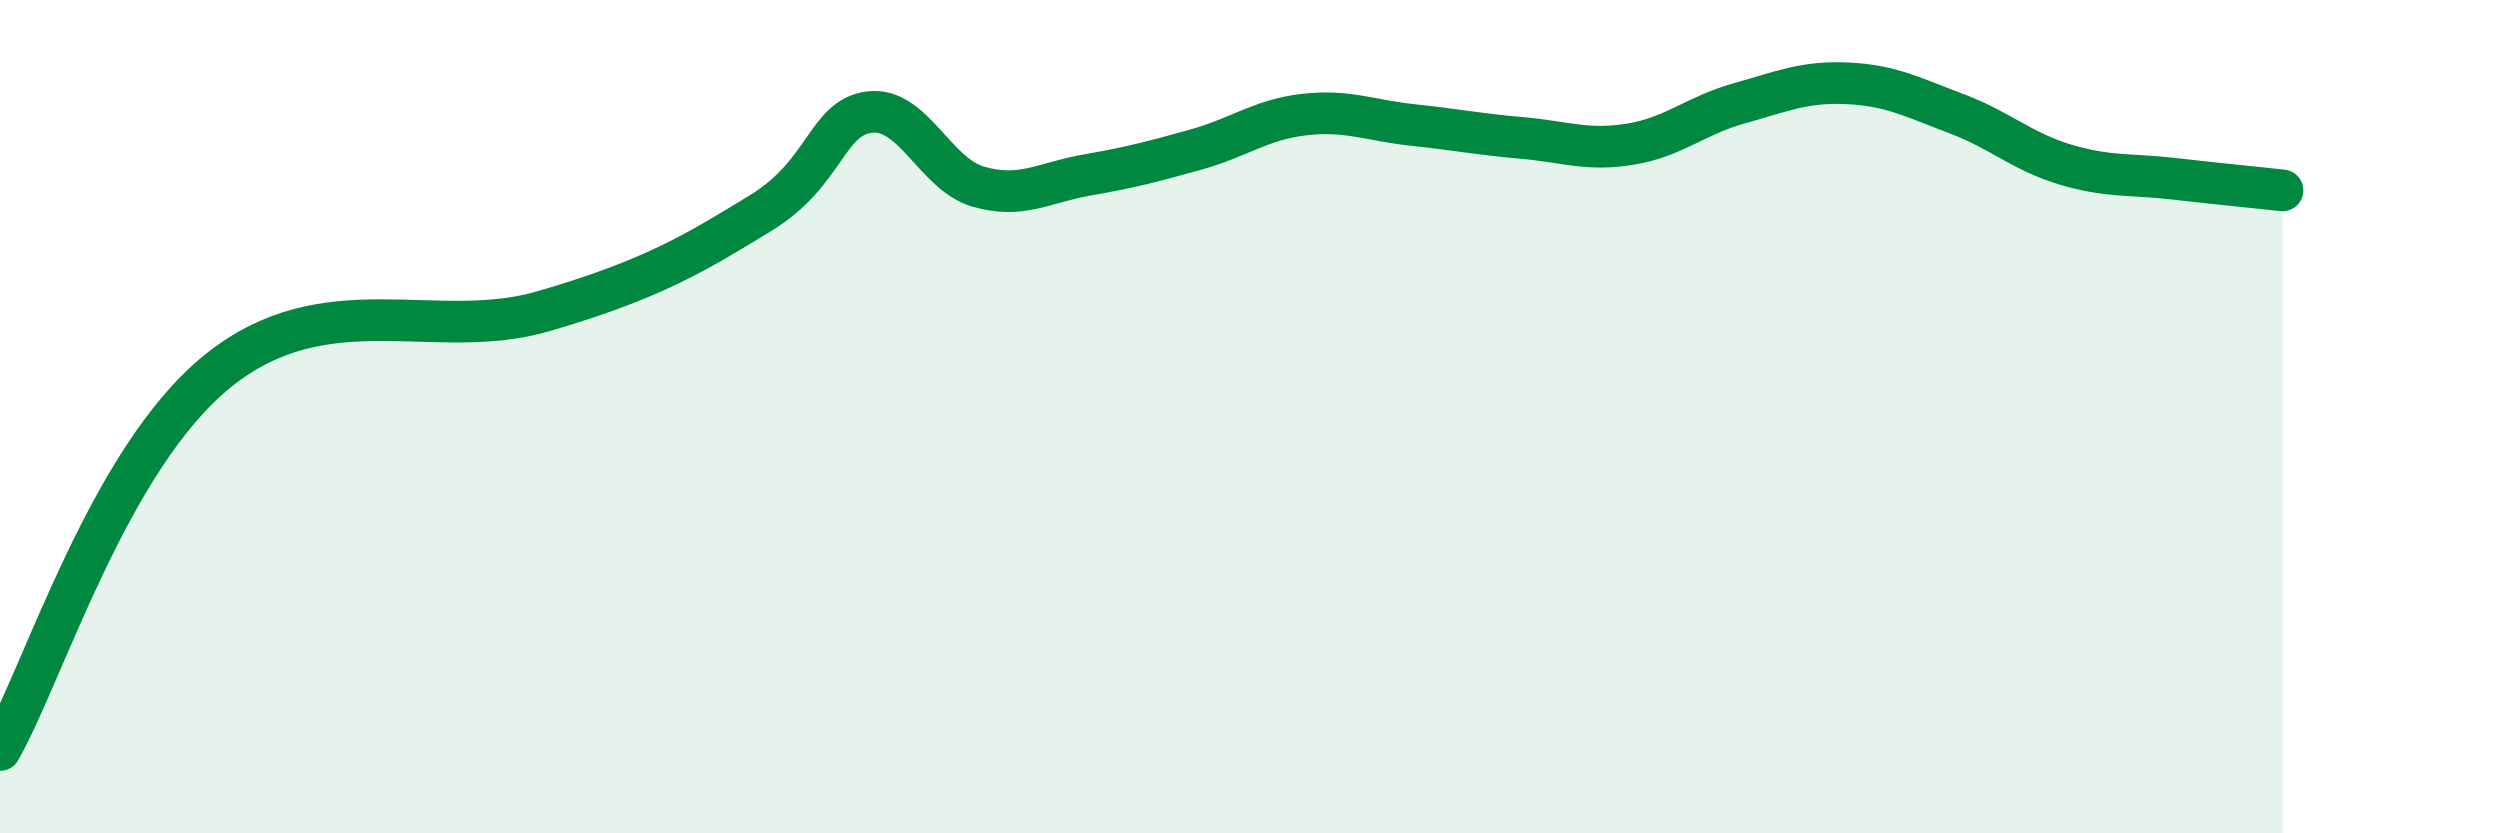
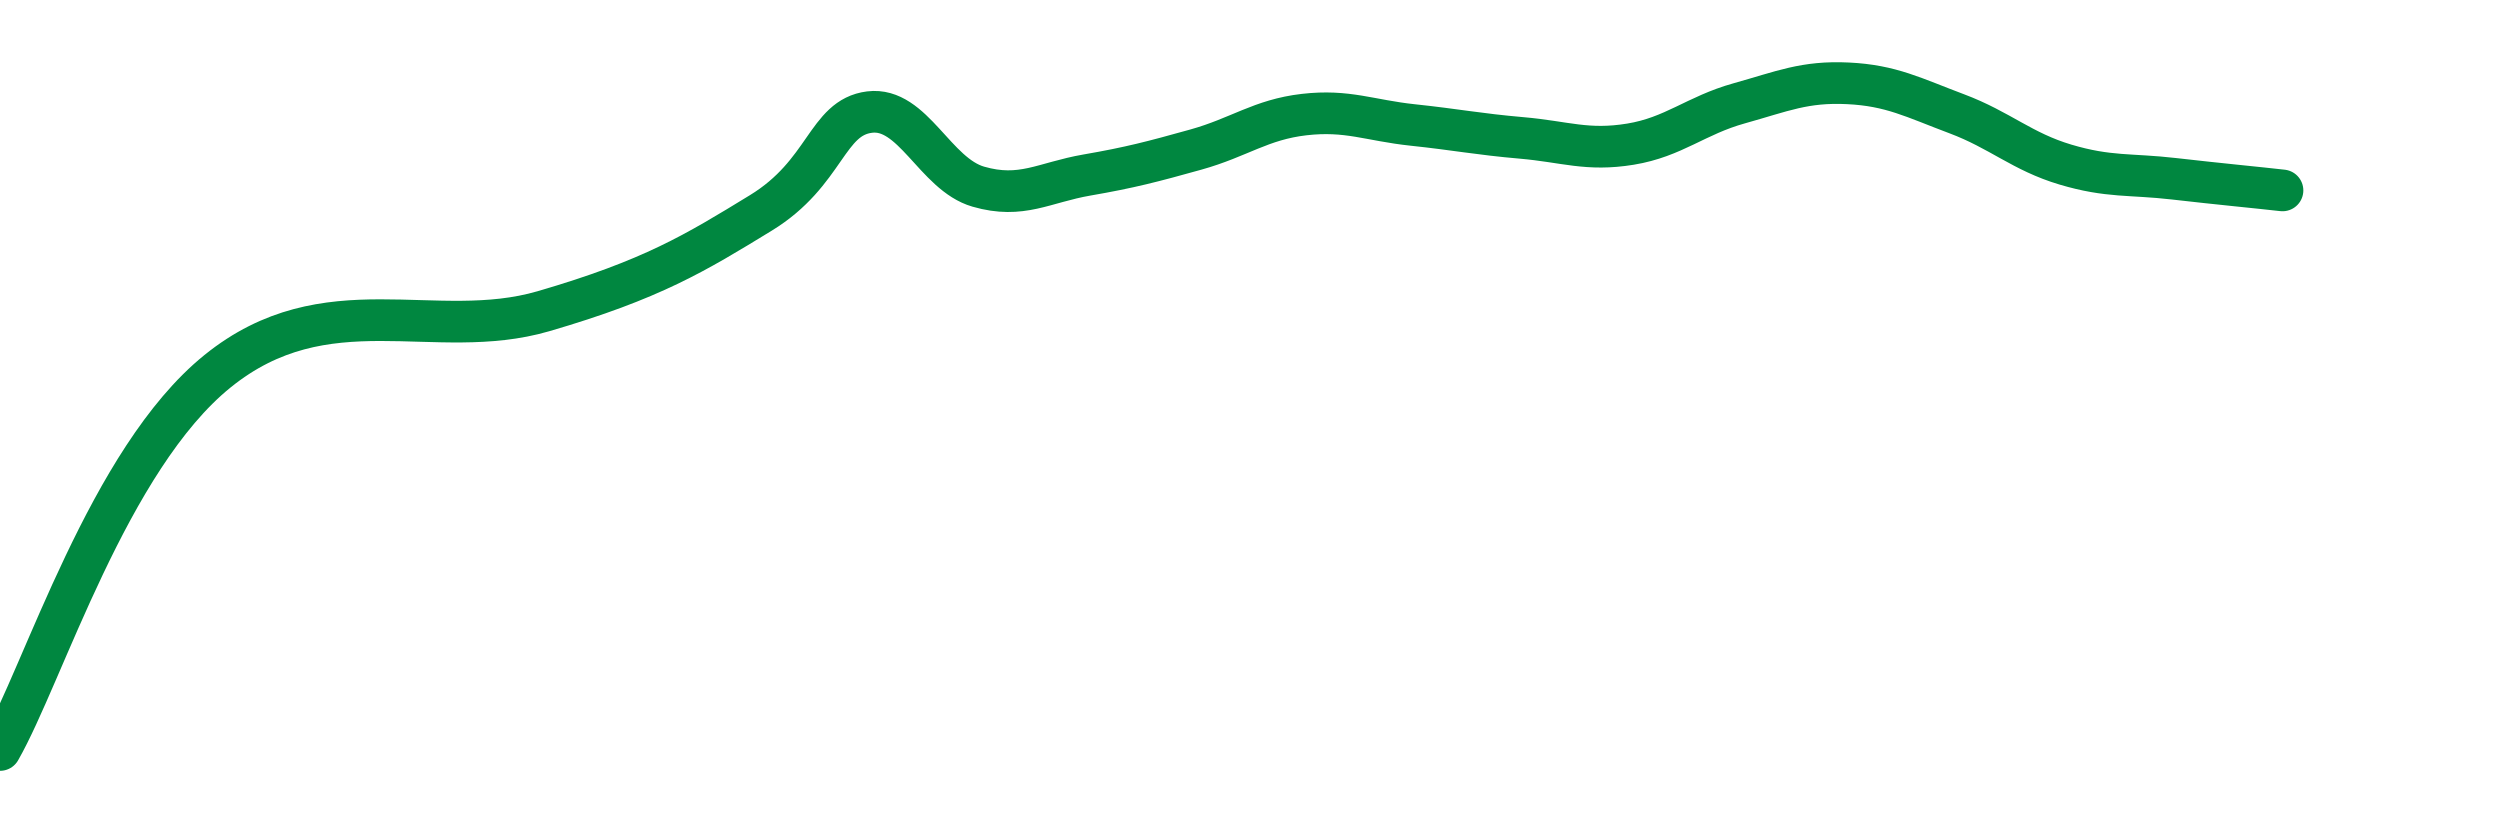
<svg xmlns="http://www.w3.org/2000/svg" width="60" height="20" viewBox="0 0 60 20">
-   <path d="M 0,18 C 1.04,16.18 2.61,11.02 5.22,8.91 C 7.83,6.8 10.43,8.23 13.04,7.47 C 15.65,6.71 16.69,6.07 18.26,5.11 C 19.83,4.15 19.83,2.82 20.87,2.69 C 21.91,2.56 22.44,4.18 23.48,4.48 C 24.52,4.78 25.05,4.38 26.09,4.2 C 27.13,4.02 27.66,3.88 28.7,3.59 C 29.74,3.3 30.26,2.87 31.3,2.75 C 32.34,2.63 32.87,2.89 33.91,3 C 34.95,3.11 35.48,3.22 36.52,3.31 C 37.56,3.4 38.09,3.63 39.13,3.46 C 40.17,3.29 40.7,2.77 41.74,2.48 C 42.78,2.19 43.31,1.95 44.35,2 C 45.39,2.05 45.92,2.34 46.96,2.73 C 48,3.12 48.53,3.64 49.57,3.95 C 50.61,4.26 51.13,4.17 52.17,4.29 C 53.21,4.41 54.26,4.51 54.78,4.57L54.78 20L0 20Z" fill="#008740" opacity="0.1" stroke-linecap="round" stroke-linejoin="round" />
  <path d="M 0,18 C 1.04,16.18 2.61,11.02 5.22,8.91 C 7.83,6.8 10.43,8.23 13.04,7.47 C 15.65,6.71 16.69,6.07 18.26,5.11 C 19.83,4.15 19.83,2.82 20.87,2.69 C 21.91,2.56 22.44,4.18 23.48,4.48 C 24.52,4.78 25.05,4.38 26.09,4.2 C 27.13,4.02 27.66,3.88 28.7,3.59 C 29.74,3.3 30.26,2.87 31.3,2.75 C 32.34,2.63 32.87,2.89 33.91,3 C 34.95,3.11 35.48,3.22 36.52,3.31 C 37.56,3.4 38.09,3.63 39.13,3.46 C 40.17,3.29 40.7,2.77 41.74,2.48 C 42.78,2.19 43.31,1.95 44.35,2 C 45.39,2.05 45.92,2.34 46.96,2.73 C 48,3.12 48.53,3.64 49.57,3.95 C 50.61,4.26 51.13,4.17 52.17,4.29 C 53.21,4.41 54.26,4.51 54.78,4.57" stroke="#008740" stroke-width="1" fill="none" stroke-linecap="round" stroke-linejoin="round" />
</svg>